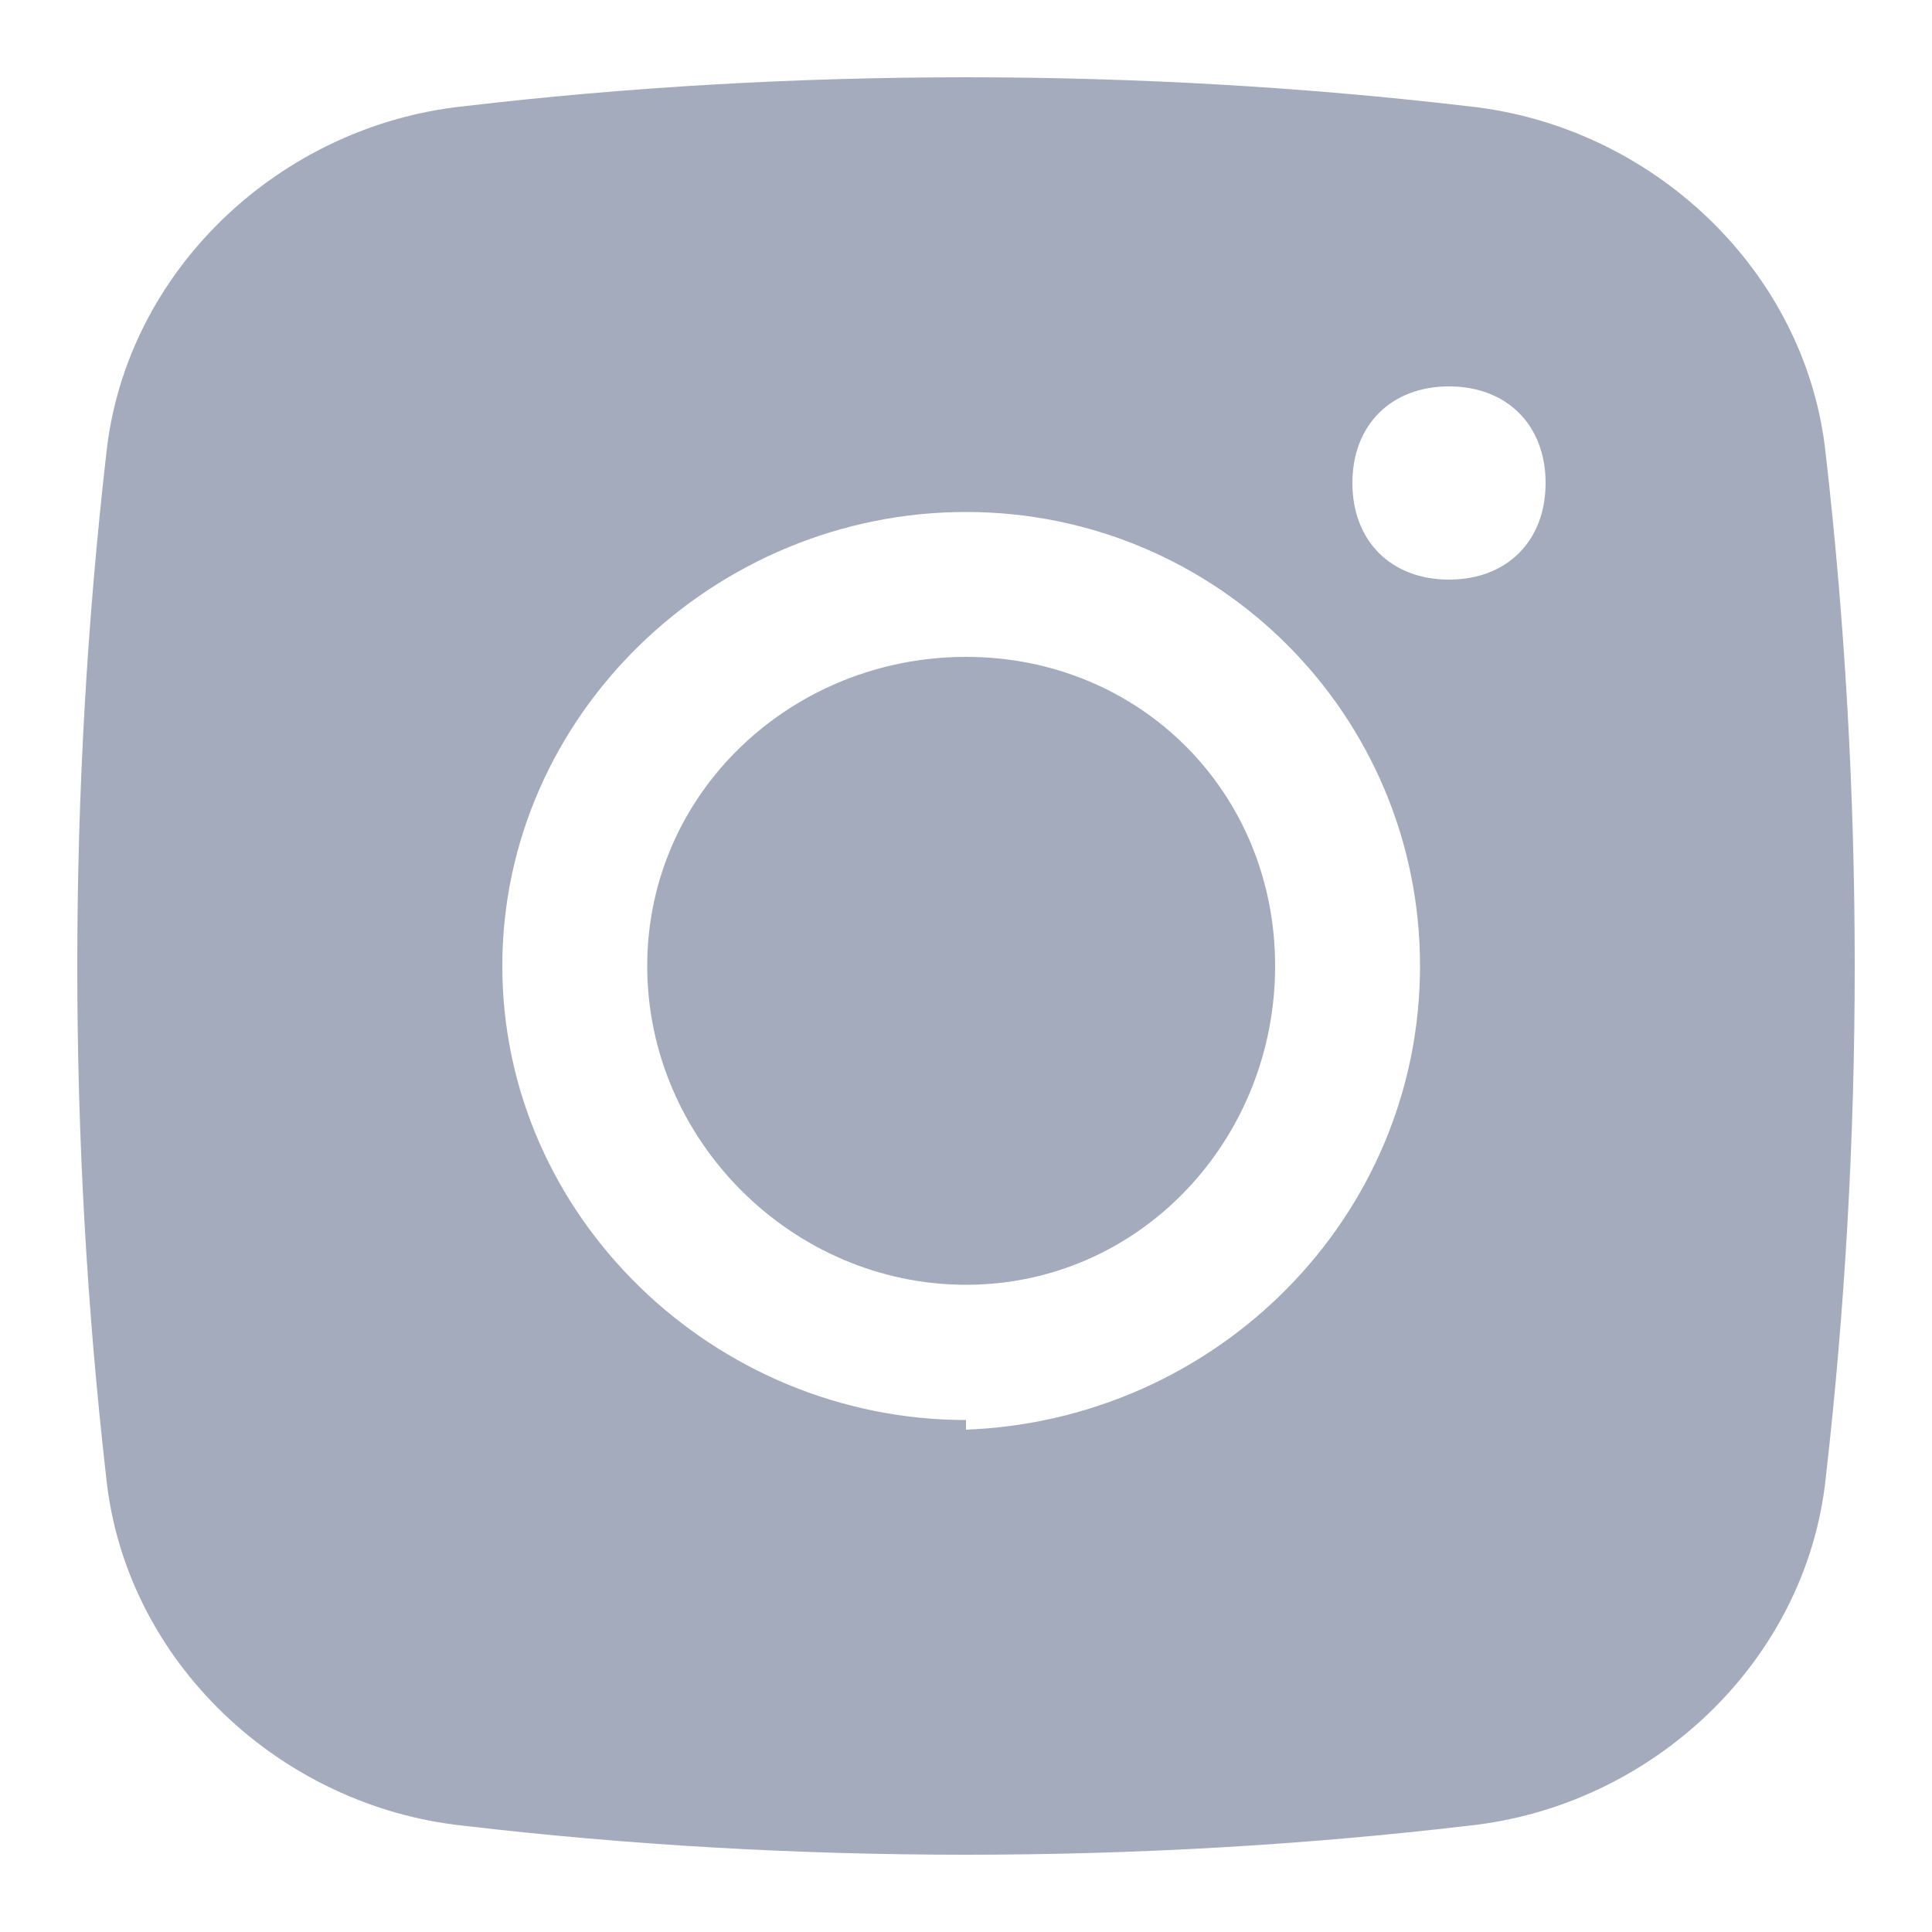
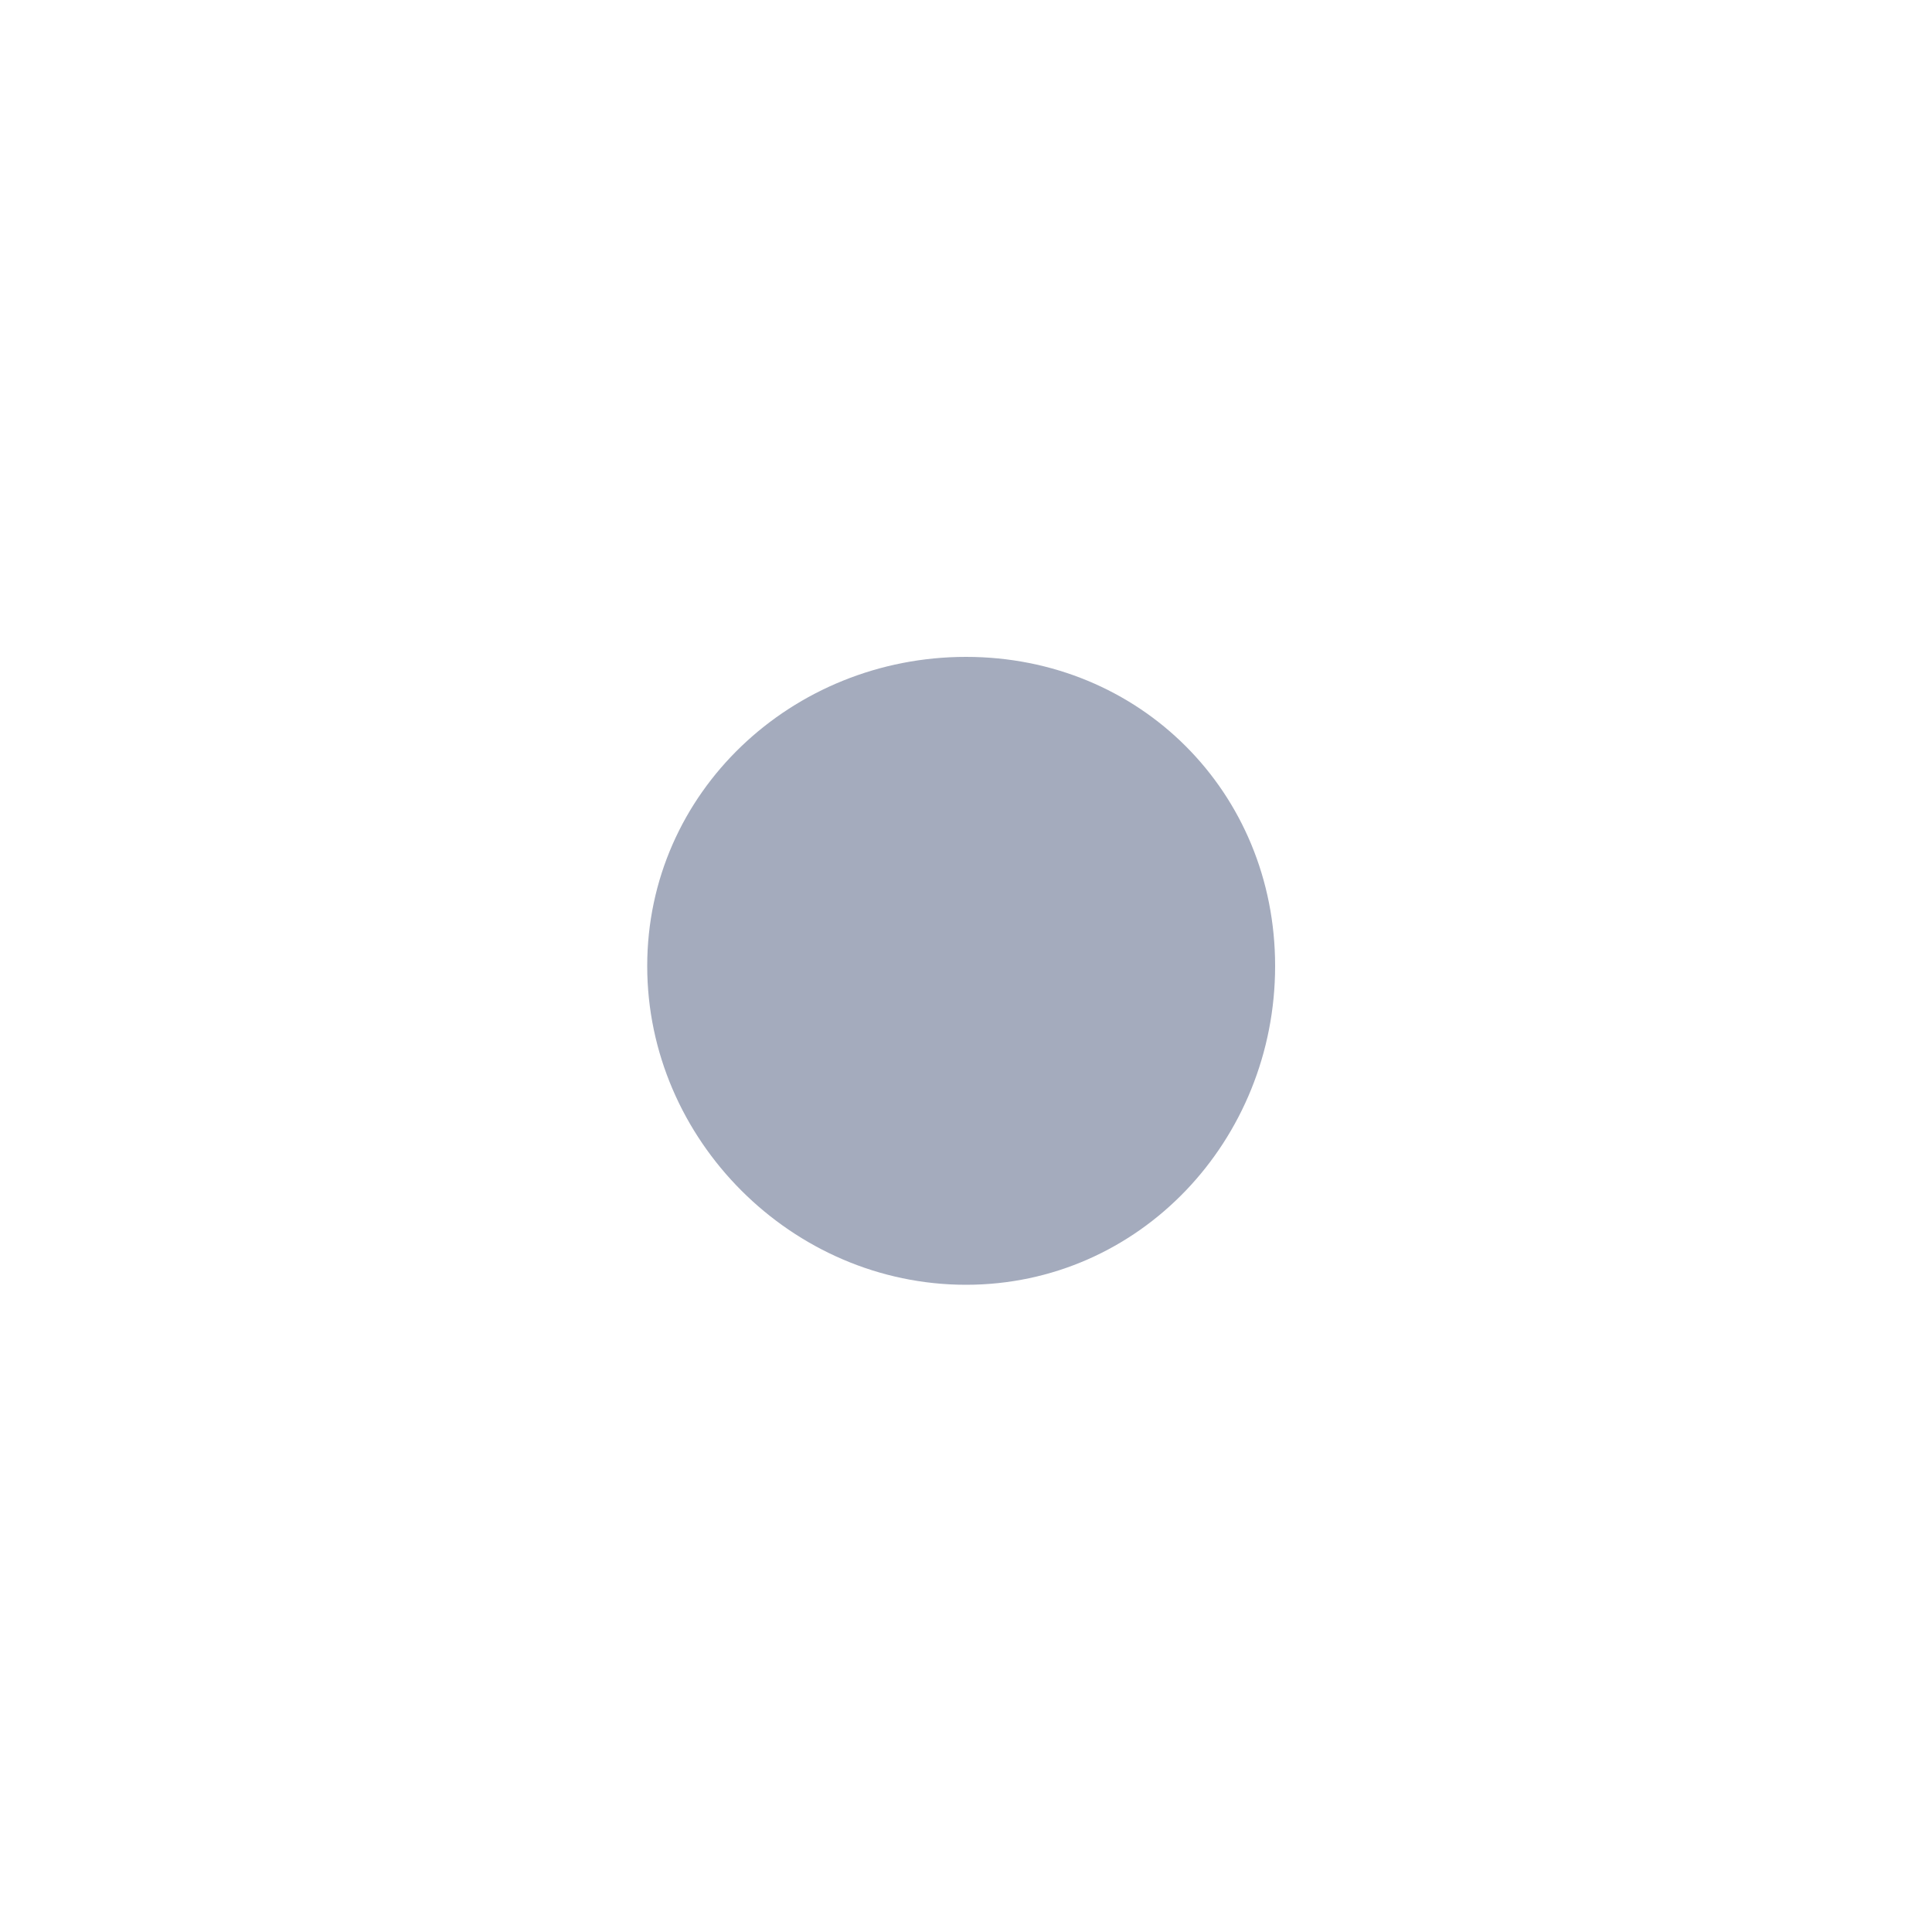
<svg xmlns="http://www.w3.org/2000/svg" version="1.2" viewBox="0 0 20 20" width="20" height="20">
  <style>.a{fill:#a4abbd}</style>
  <path class="a" d="m10 6.8c-1.8 0-3.3 1.4-3.3 3.2 0 1.8 1.5 3.3 3.3 3.3 1.8 0 3.2-1.5 3.2-3.3 0-1.8-1.4-3.2-3.2-3.2z" />
-   <path fill-rule="evenodd" class="a" d="m4.8 1.1c3.4-0.4 7-0.4 10.4 0 1.9 0.2 3.5 1.7 3.7 3.6 0.4 3.5 0.4 7.1 0 10.6-0.2 1.9-1.8 3.4-3.7 3.6-3.4 0.4-7 0.4-10.4 0-1.9-0.2-3.5-1.7-3.7-3.6-0.4-3.5-0.4-7.1 0-10.6 0.2-1.9 1.8-3.4 3.7-3.6zm10.2 2.9c-0.6 0-1 0.4-1 1 0 0.6 0.4 1 1 1 0.6 0 1-0.4 1-1 0-0.6-0.4-1-1-1zm-5 10.8c2.6-0.1 4.7-2.2 4.7-4.8 0-2.6-2.1-4.7-4.7-4.7-2.6 0-4.8 2.1-4.8 4.7 0 2.6 2.2 4.7 4.8 4.7z" />
</svg>